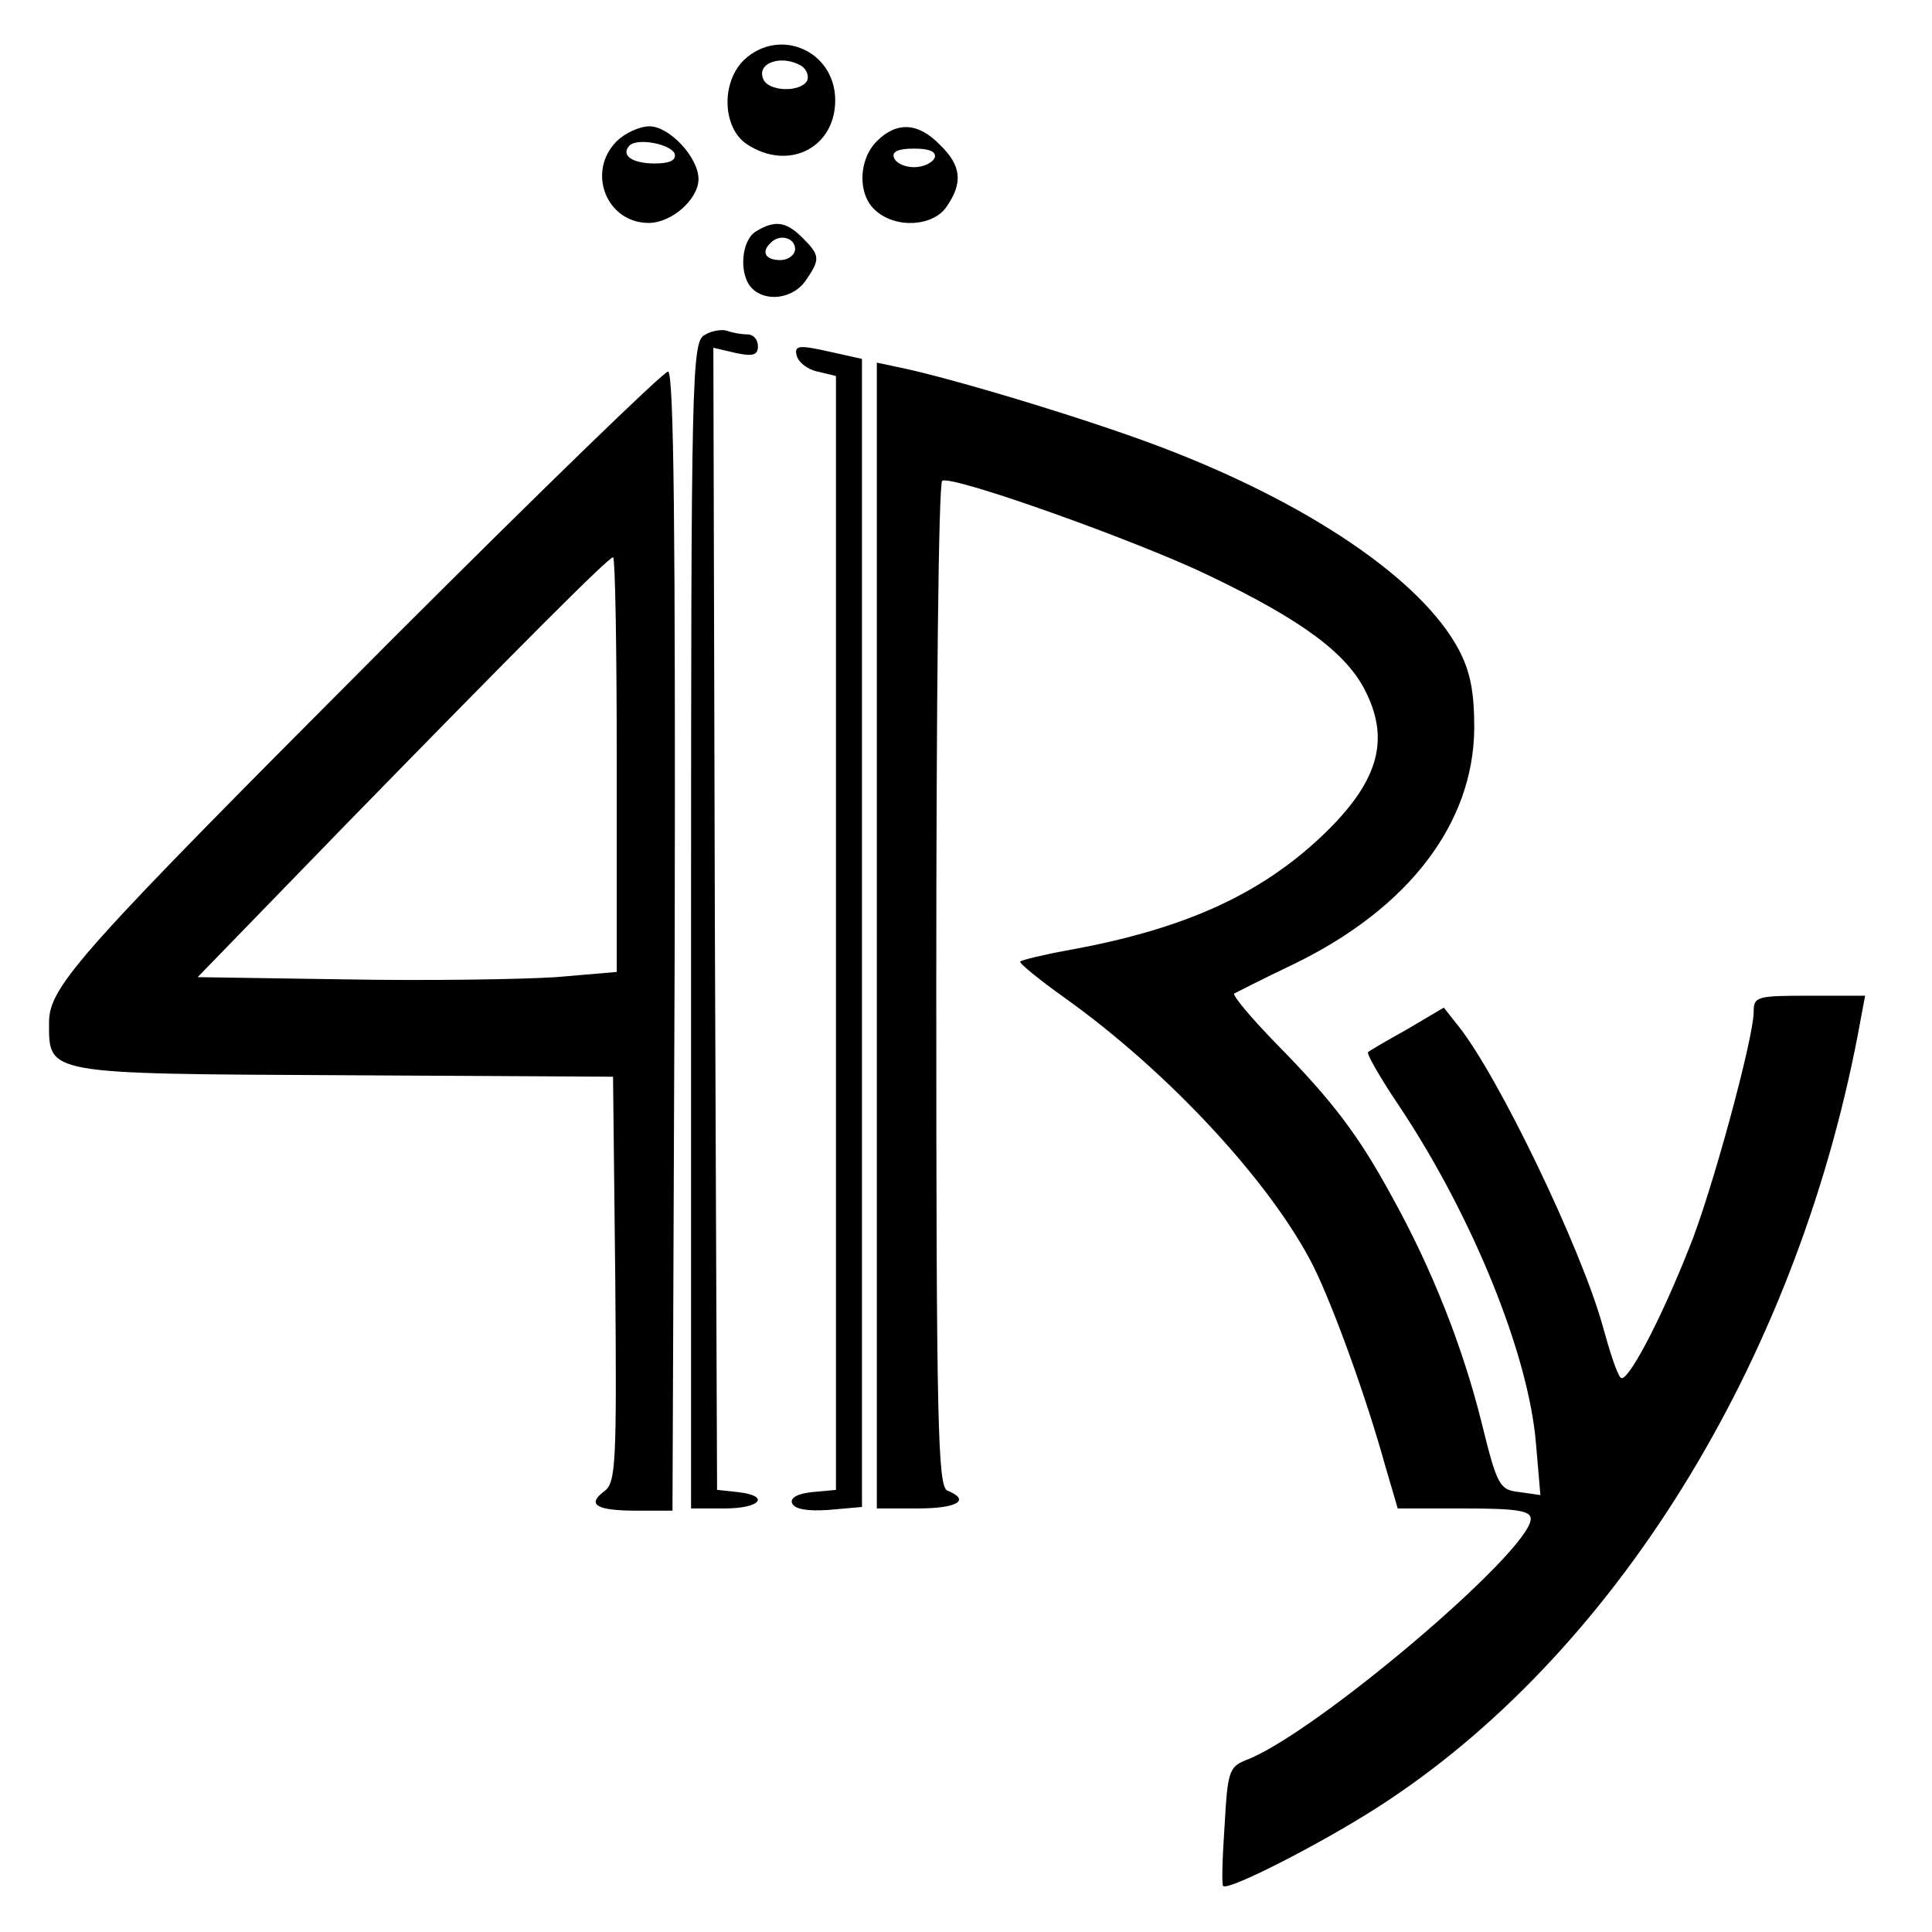
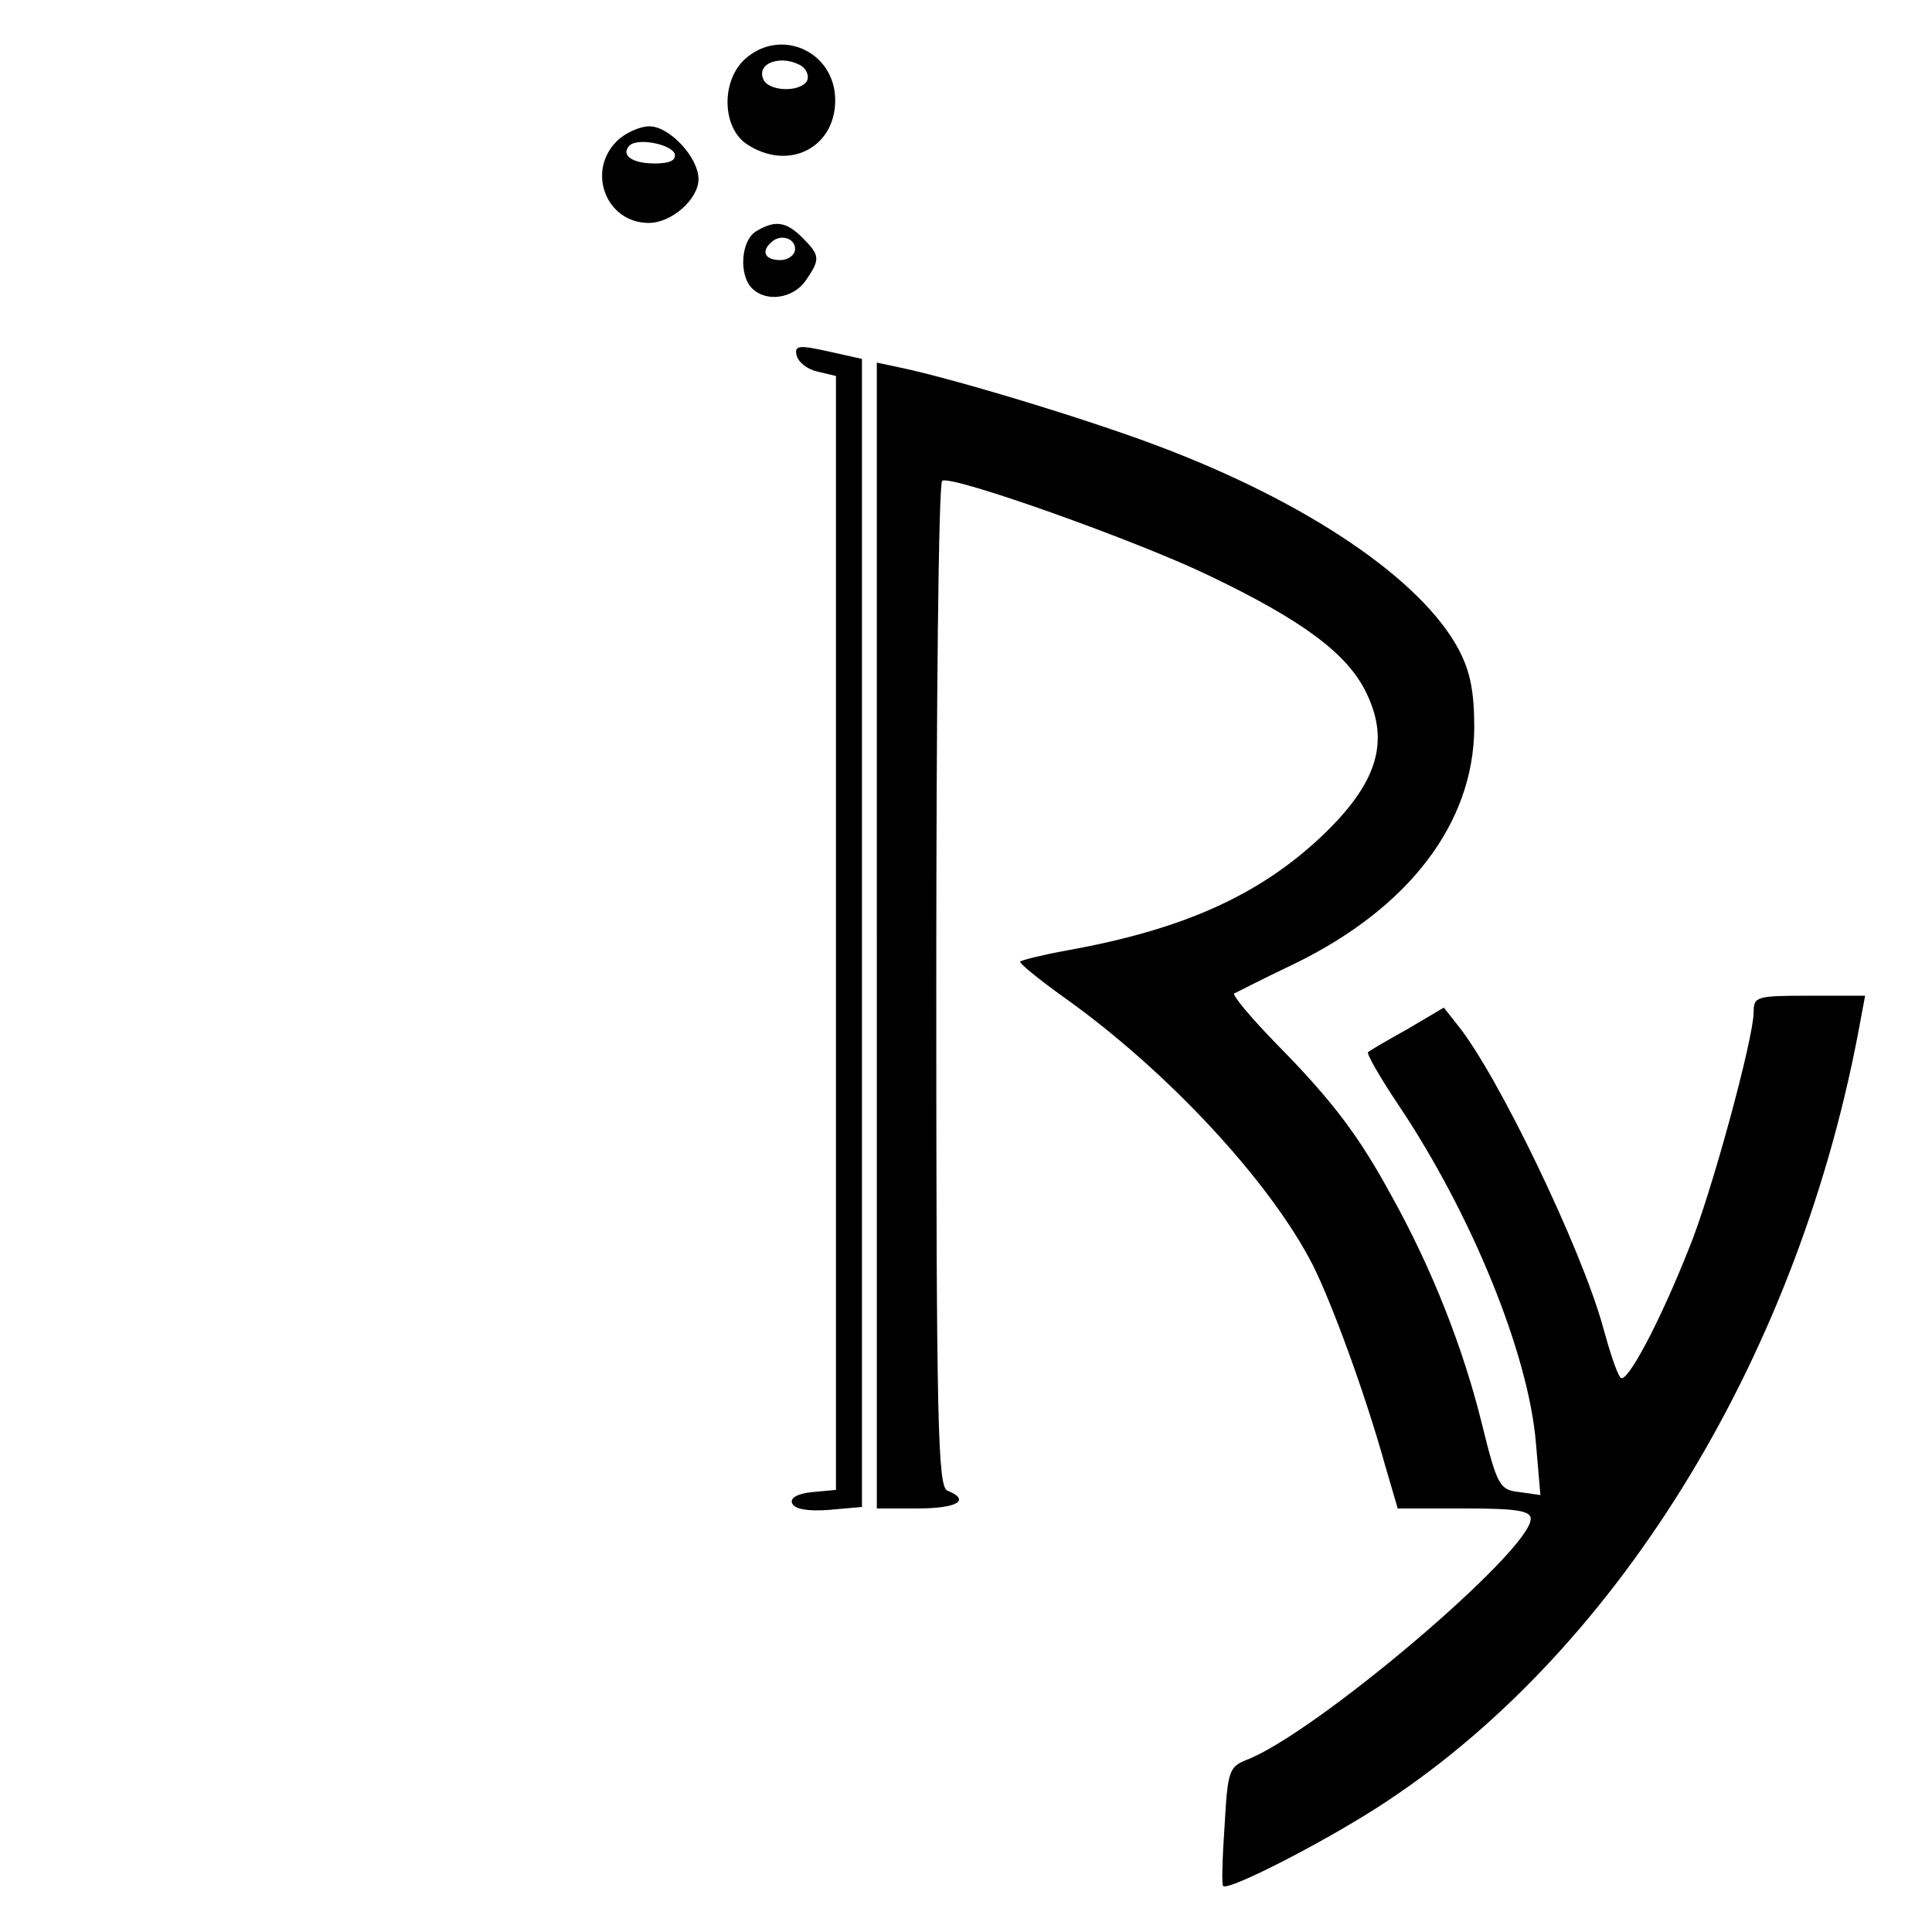
<svg xmlns="http://www.w3.org/2000/svg" version="1.0" width="260pt" height="260pt" viewBox="0 0 260 260" preserveAspectRatio="xMidYMid meet">
  <g transform="translate(0,260) scale(0.1,-0.1)" fill="#000000" stroke="none">
    <path d="M1002 2520 c-32 -30 -30 -92 3 -114 56 -37 119 -5 119 59 0 66 -74 99 -122 55z m77 -9 c7 -5 10 -14 7 -20 -10 -16 -53 -14 -59 3 -9 22 26 33 52 17z" />
-     <path d="M830 2410 c-41 -41 -14 -110 43 -110 31 0 67 32 67 59 0 29 -39 71 -66 71 -13 0 -33 -9 -44 -20z m78 -17 c2 -9 -7 -13 -27 -13 -30 0 -46 11 -34 24 11 11 56 2 61 -11z" />
-     <path d="M1180 2410 c-25 -25 -26 -72 -2 -93 27 -25 78 -22 96 5 22 32 20 55 -9 83 -29 30 -58 32 -85 5z m78 -22 c-3 -7 -15 -13 -28 -13 -13 0 -25 6 -27 13 -3 8 6 12 27 12 21 0 30 -4 28 -12z" />
+     <path d="M830 2410 c-41 -41 -14 -110 43 -110 31 0 67 32 67 59 0 29 -39 71 -66 71 -13 0 -33 -9 -44 -20z m78 -17 c2 -9 -7 -13 -27 -13 -30 0 -46 11 -34 24 11 11 56 2 61 -11" />
    <path d="M1018 2289 c-21 -12 -24 -59 -6 -77 19 -19 55 -14 72 10 20 29 20 34 -4 58 -22 22 -37 24 -62 9z m52 -24 c0 -8 -9 -15 -20 -15 -20 0 -26 11 -13 23 12 13 33 7 33 -8z" />
-     <path d="M948 2149 c-17 -9 -18 -58 -18 -794 l0 -785 45 0 c49 0 62 17 18 22 l-28 3 -3 768 -2 769 30 -7 c23 -5 30 -3 30 9 0 9 -6 16 -14 16 -8 0 -20 2 -28 5 -7 2 -21 0 -30 -6z" />
    <path d="M1072 2122 c2 -9 14 -19 28 -22 l25 -6 0 -749 0 -750 -32 -3 c-20 -2 -30 -8 -27 -15 3 -8 21 -11 49 -9 l45 4 0 772 0 773 -45 10 c-40 9 -46 8 -43 -5z" />
    <path d="M1180 1341 l0 -771 55 0 c53 0 72 11 40 24 -13 5 -15 90 -15 680 0 371 3 677 8 679 13 8 263 -81 360 -128 125 -60 186 -105 211 -158 32 -66 14 -122 -61 -193 -84 -79 -186 -125 -342 -153 -33 -6 -61 -13 -63 -15 -2 -2 25 -24 60 -49 139 -99 277 -248 334 -360 26 -52 71 -175 97 -269 l17 -58 89 0 c71 0 90 -3 90 -14 0 -43 -292 -291 -384 -325 -22 -9 -24 -16 -28 -88 -3 -43 -4 -79 -2 -81 6 -8 146 64 222 115 315 209 556 607 636 1051 l6 32 -75 0 c-71 0 -75 -1 -75 -22 0 -35 -57 -245 -87 -318 -40 -101 -84 -183 -92 -174 -5 5 -15 36 -24 69 -29 105 -141 338 -195 405 l-19 24 -49 -29 c-27 -15 -51 -29 -53 -31 -2 -2 16 -34 41 -71 99 -148 175 -335 185 -455 l6 -70 -28 4 c-27 3 -30 8 -51 93 -25 101 -67 208 -121 305 -44 81 -79 128 -157 207 -33 34 -58 64 -55 66 2 1 39 20 81 40 154 75 241 189 242 317 0 48 -5 76 -21 106 -50 94 -203 198 -405 274 -98 37 -274 90 -345 105 l-33 7 0 -771z" />
-     <path d="M526 1738 c-419 -420 -460 -465 -460 -514 0 -70 -7 -69 397 -71 l362 -2 3 -273 c2 -247 1 -274 -15 -285 -24 -18 -10 -26 44 -26 l48 0 3 767 c1 542 -1 766 -9 766 -6 0 -174 -163 -373 -362z m304 -167 l0 -279 -82 -7 c-46 -3 -173 -5 -283 -3 l-199 3 199 205 c242 248 354 360 360 360 3 0 5 -126 5 -279z" />
  </g>
</svg>